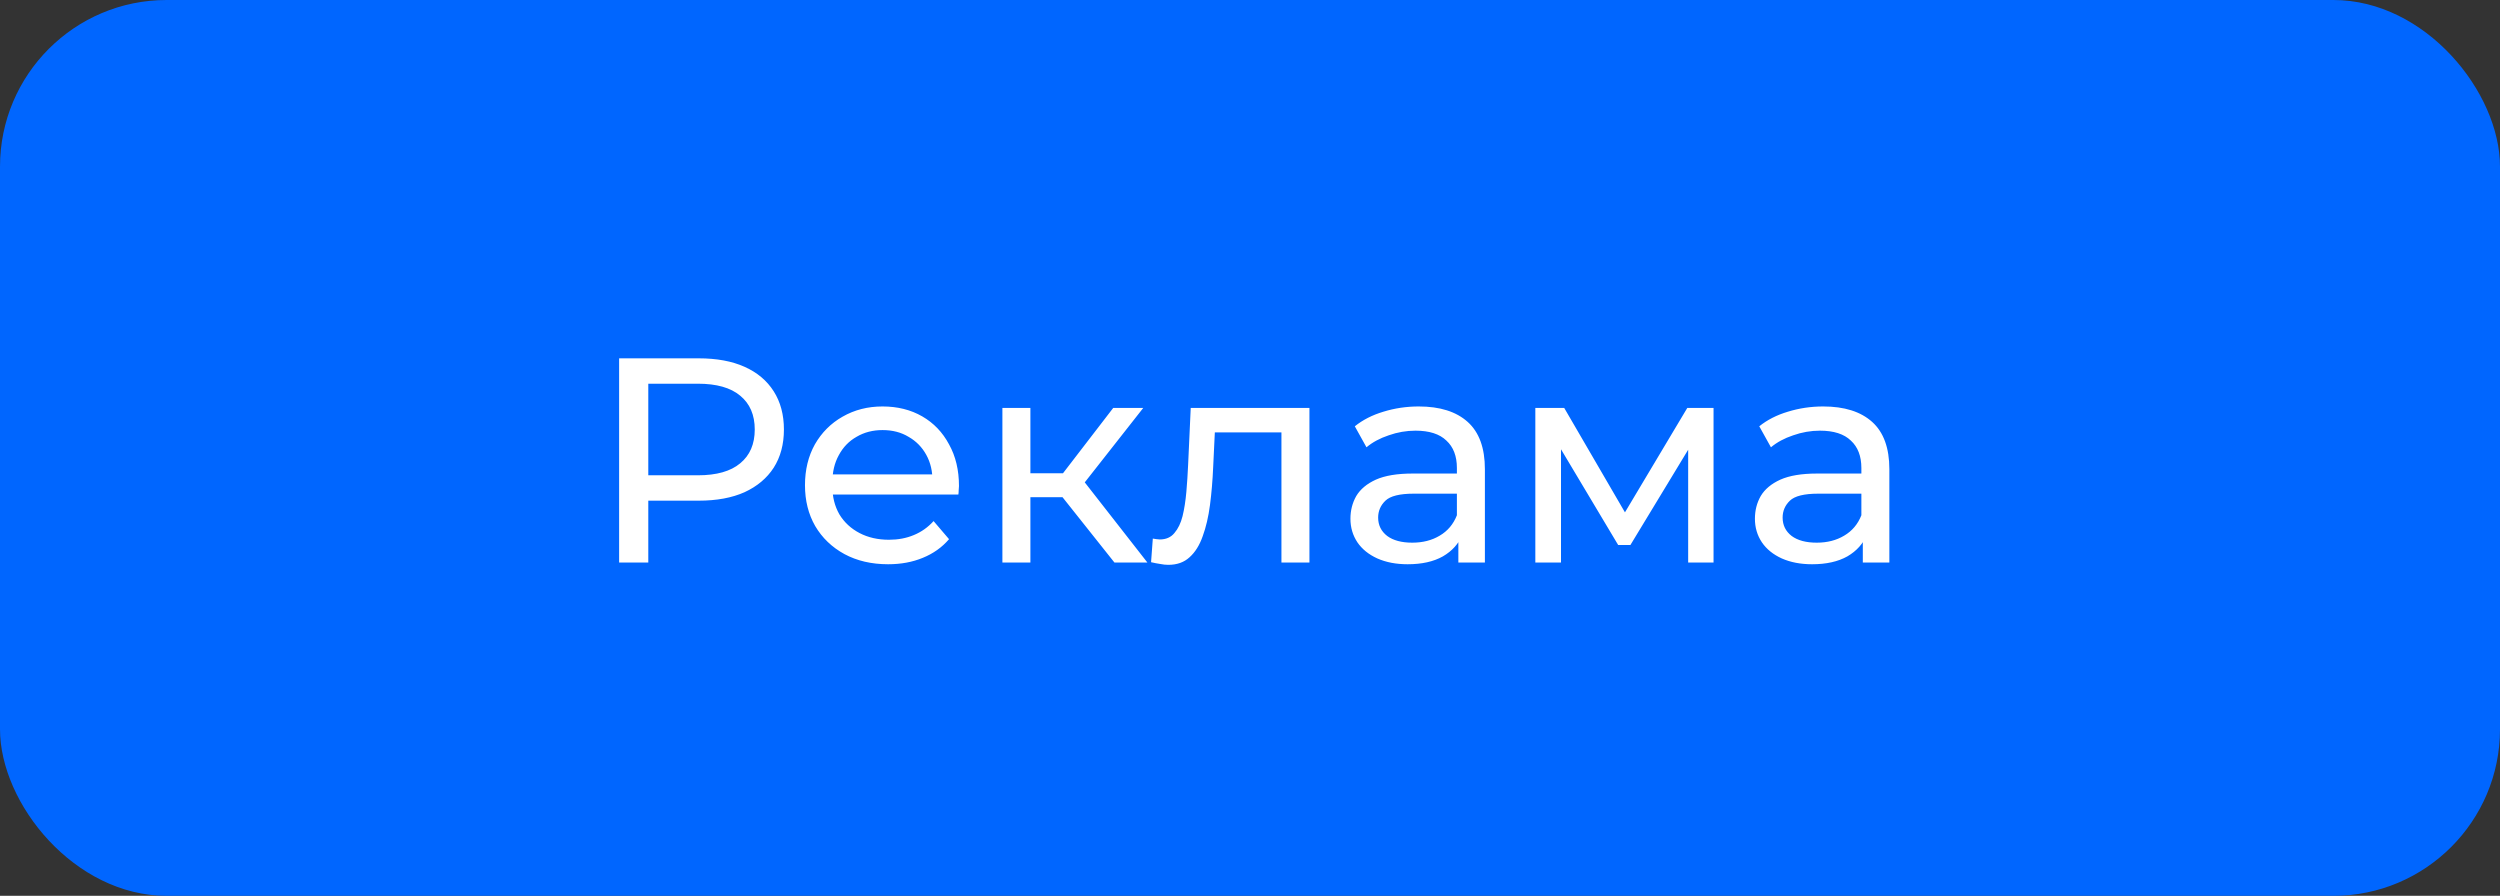
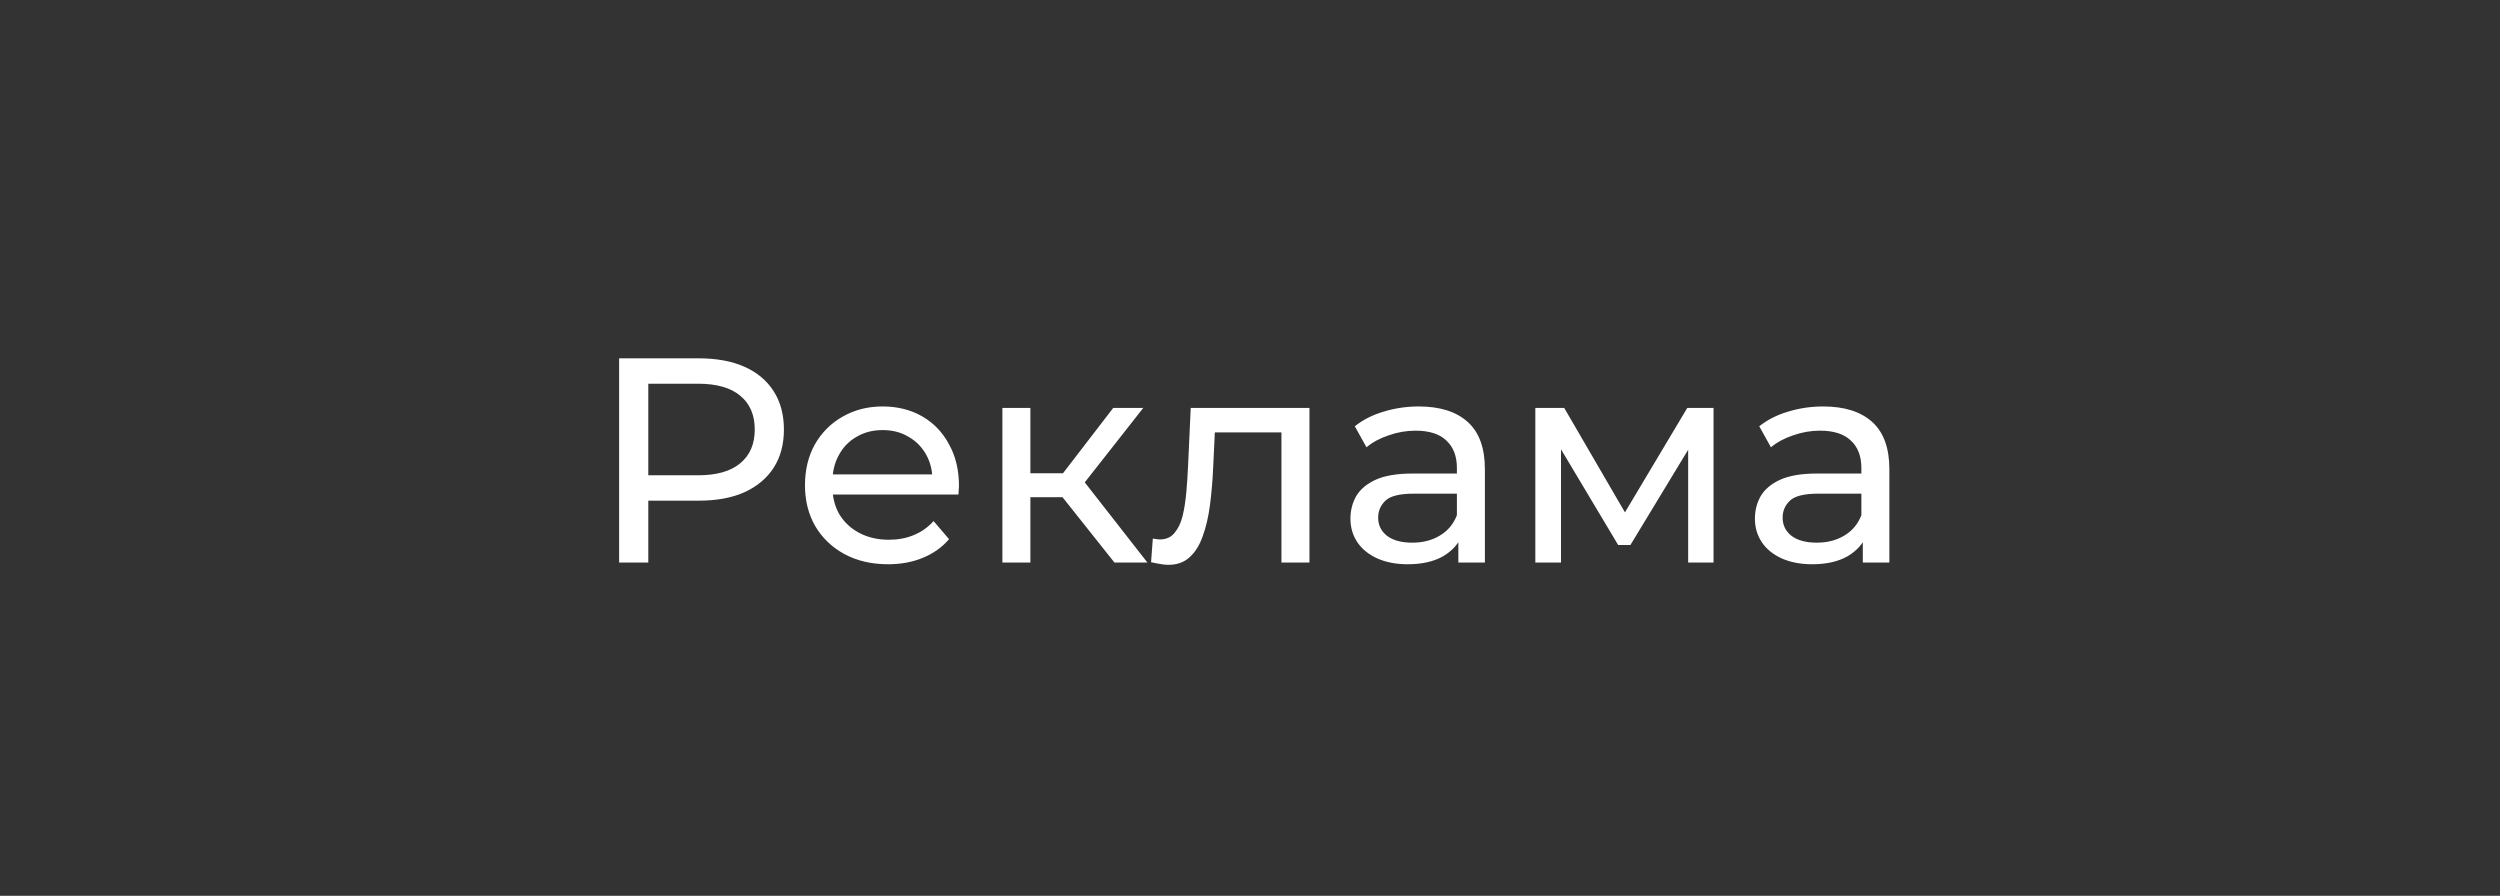
<svg xmlns="http://www.w3.org/2000/svg" width="120" height="43" viewBox="0 0 120 43" fill="none">
  <rect x="0" y="0" width="120" height="43" fill="#333333" stroke="none" />
-   <rect width="120" height="43" rx="8" fill="#0066FF" />
  <path d="M29.718 27V17.2H33.54C34.399 17.2 35.132 17.335 35.738 17.606C36.345 17.877 36.812 18.269 37.138 18.782C37.465 19.295 37.628 19.907 37.628 20.616C37.628 21.325 37.465 21.937 37.138 22.45C36.812 22.954 36.345 23.346 35.738 23.626C35.132 23.897 34.399 24.032 33.54 24.032H30.488L31.118 23.374V27H29.718ZM31.118 23.514L30.488 22.814H33.498C34.394 22.814 35.071 22.623 35.528 22.24C35.995 21.857 36.228 21.316 36.228 20.616C36.228 19.916 35.995 19.375 35.528 18.992C35.071 18.609 34.394 18.418 33.498 18.418H30.488L31.118 17.718V23.514ZM42.629 27.084C41.835 27.084 41.135 26.921 40.529 26.594C39.931 26.267 39.465 25.819 39.129 25.25C38.802 24.681 38.639 24.027 38.639 23.29C38.639 22.553 38.797 21.899 39.114 21.33C39.441 20.761 39.885 20.317 40.444 20C41.014 19.673 41.653 19.51 42.362 19.51C43.081 19.51 43.716 19.669 44.267 19.986C44.817 20.303 45.246 20.751 45.554 21.33C45.872 21.899 46.031 22.567 46.031 23.332C46.031 23.388 46.026 23.453 46.017 23.528C46.017 23.603 46.012 23.673 46.002 23.738H39.688V22.772H45.303L44.757 23.108C44.766 22.632 44.668 22.207 44.462 21.834C44.257 21.461 43.972 21.171 43.608 20.966C43.254 20.751 42.839 20.644 42.362 20.644C41.896 20.644 41.48 20.751 41.117 20.966C40.752 21.171 40.468 21.465 40.263 21.848C40.057 22.221 39.955 22.651 39.955 23.136V23.36C39.955 23.855 40.066 24.298 40.291 24.69C40.524 25.073 40.846 25.371 41.257 25.586C41.667 25.801 42.139 25.908 42.67 25.908C43.109 25.908 43.506 25.833 43.861 25.684C44.224 25.535 44.542 25.311 44.812 25.012L45.554 25.88C45.218 26.272 44.798 26.571 44.294 26.776C43.8 26.981 43.245 27.084 42.629 27.084ZM53.492 27L50.621 23.388L51.727 22.716L55.074 27H53.492ZM48.115 27V19.58H49.459V27H48.115ZM49.053 23.864V22.716H51.504V23.864H49.053ZM51.84 23.444L50.593 23.276L53.435 19.58H54.877L51.84 23.444ZM55.251 26.986L55.335 25.852C55.4 25.861 55.461 25.871 55.517 25.88C55.573 25.889 55.624 25.894 55.671 25.894C55.969 25.894 56.203 25.791 56.371 25.586C56.548 25.381 56.679 25.11 56.763 24.774C56.847 24.429 56.907 24.041 56.945 23.612C56.982 23.183 57.01 22.753 57.029 22.324L57.155 19.58H62.853V27H61.509V20.364L61.831 20.756H58.023L58.331 20.35L58.233 22.408C58.205 23.061 58.153 23.673 58.079 24.242C58.004 24.811 57.887 25.311 57.729 25.74C57.579 26.169 57.369 26.505 57.099 26.748C56.837 26.991 56.497 27.112 56.077 27.112C55.955 27.112 55.825 27.098 55.685 27.07C55.554 27.051 55.409 27.023 55.251 26.986ZM70.001 27V25.432L69.931 25.138V22.464C69.931 21.895 69.763 21.456 69.427 21.148C69.101 20.831 68.606 20.672 67.943 20.672C67.505 20.672 67.075 20.747 66.655 20.896C66.235 21.036 65.881 21.227 65.591 21.47L65.031 20.462C65.414 20.154 65.871 19.921 66.403 19.762C66.945 19.594 67.509 19.51 68.097 19.51C69.115 19.51 69.899 19.757 70.449 20.252C71 20.747 71.275 21.503 71.275 22.52V27H70.001ZM67.565 27.084C67.015 27.084 66.529 26.991 66.109 26.804C65.699 26.617 65.381 26.361 65.157 26.034C64.933 25.698 64.821 25.32 64.821 24.9C64.821 24.499 64.915 24.135 65.101 23.808C65.297 23.481 65.61 23.22 66.039 23.024C66.478 22.828 67.066 22.73 67.803 22.73H70.155V23.696H67.859C67.187 23.696 66.735 23.808 66.501 24.032C66.268 24.256 66.151 24.527 66.151 24.844C66.151 25.208 66.296 25.502 66.585 25.726C66.875 25.941 67.276 26.048 67.789 26.048C68.293 26.048 68.732 25.936 69.105 25.712C69.488 25.488 69.763 25.161 69.931 24.732L70.197 25.656C70.02 26.095 69.707 26.445 69.259 26.706C68.811 26.958 68.247 27.084 67.565 27.084ZM73.696 27V19.58H75.082L78.274 25.068H77.714L80.99 19.58H82.25V27H81.032V21.092L81.256 21.218L78.26 26.16H77.672L74.662 21.12L74.928 21.064V27H73.696ZM89.415 27V25.432L89.346 25.138V22.464C89.346 21.895 89.177 21.456 88.841 21.148C88.515 20.831 88.02 20.672 87.358 20.672C86.919 20.672 86.49 20.747 86.07 20.896C85.65 21.036 85.295 21.227 85.005 21.47L84.445 20.462C84.828 20.154 85.285 19.921 85.817 19.762C86.359 19.594 86.924 19.51 87.511 19.51C88.529 19.51 89.313 19.757 89.864 20.252C90.414 20.747 90.689 21.503 90.689 22.52V27H89.415ZM86.98 27.084C86.429 27.084 85.944 26.991 85.523 26.804C85.113 26.617 84.796 26.361 84.572 26.034C84.347 25.698 84.236 25.32 84.236 24.9C84.236 24.499 84.329 24.135 84.516 23.808C84.712 23.481 85.024 23.22 85.454 23.024C85.892 22.828 86.48 22.73 87.218 22.73H89.57V23.696H87.273C86.602 23.696 86.149 23.808 85.915 24.032C85.682 24.256 85.566 24.527 85.566 24.844C85.566 25.208 85.71 25.502 85.999 25.726C86.289 25.941 86.69 26.048 87.204 26.048C87.707 26.048 88.146 25.936 88.519 25.712C88.902 25.488 89.177 25.161 89.346 24.732L89.612 25.656C89.434 26.095 89.121 26.445 88.674 26.706C88.225 26.958 87.661 27.084 86.98 27.084Z" fill="white" />
</svg>